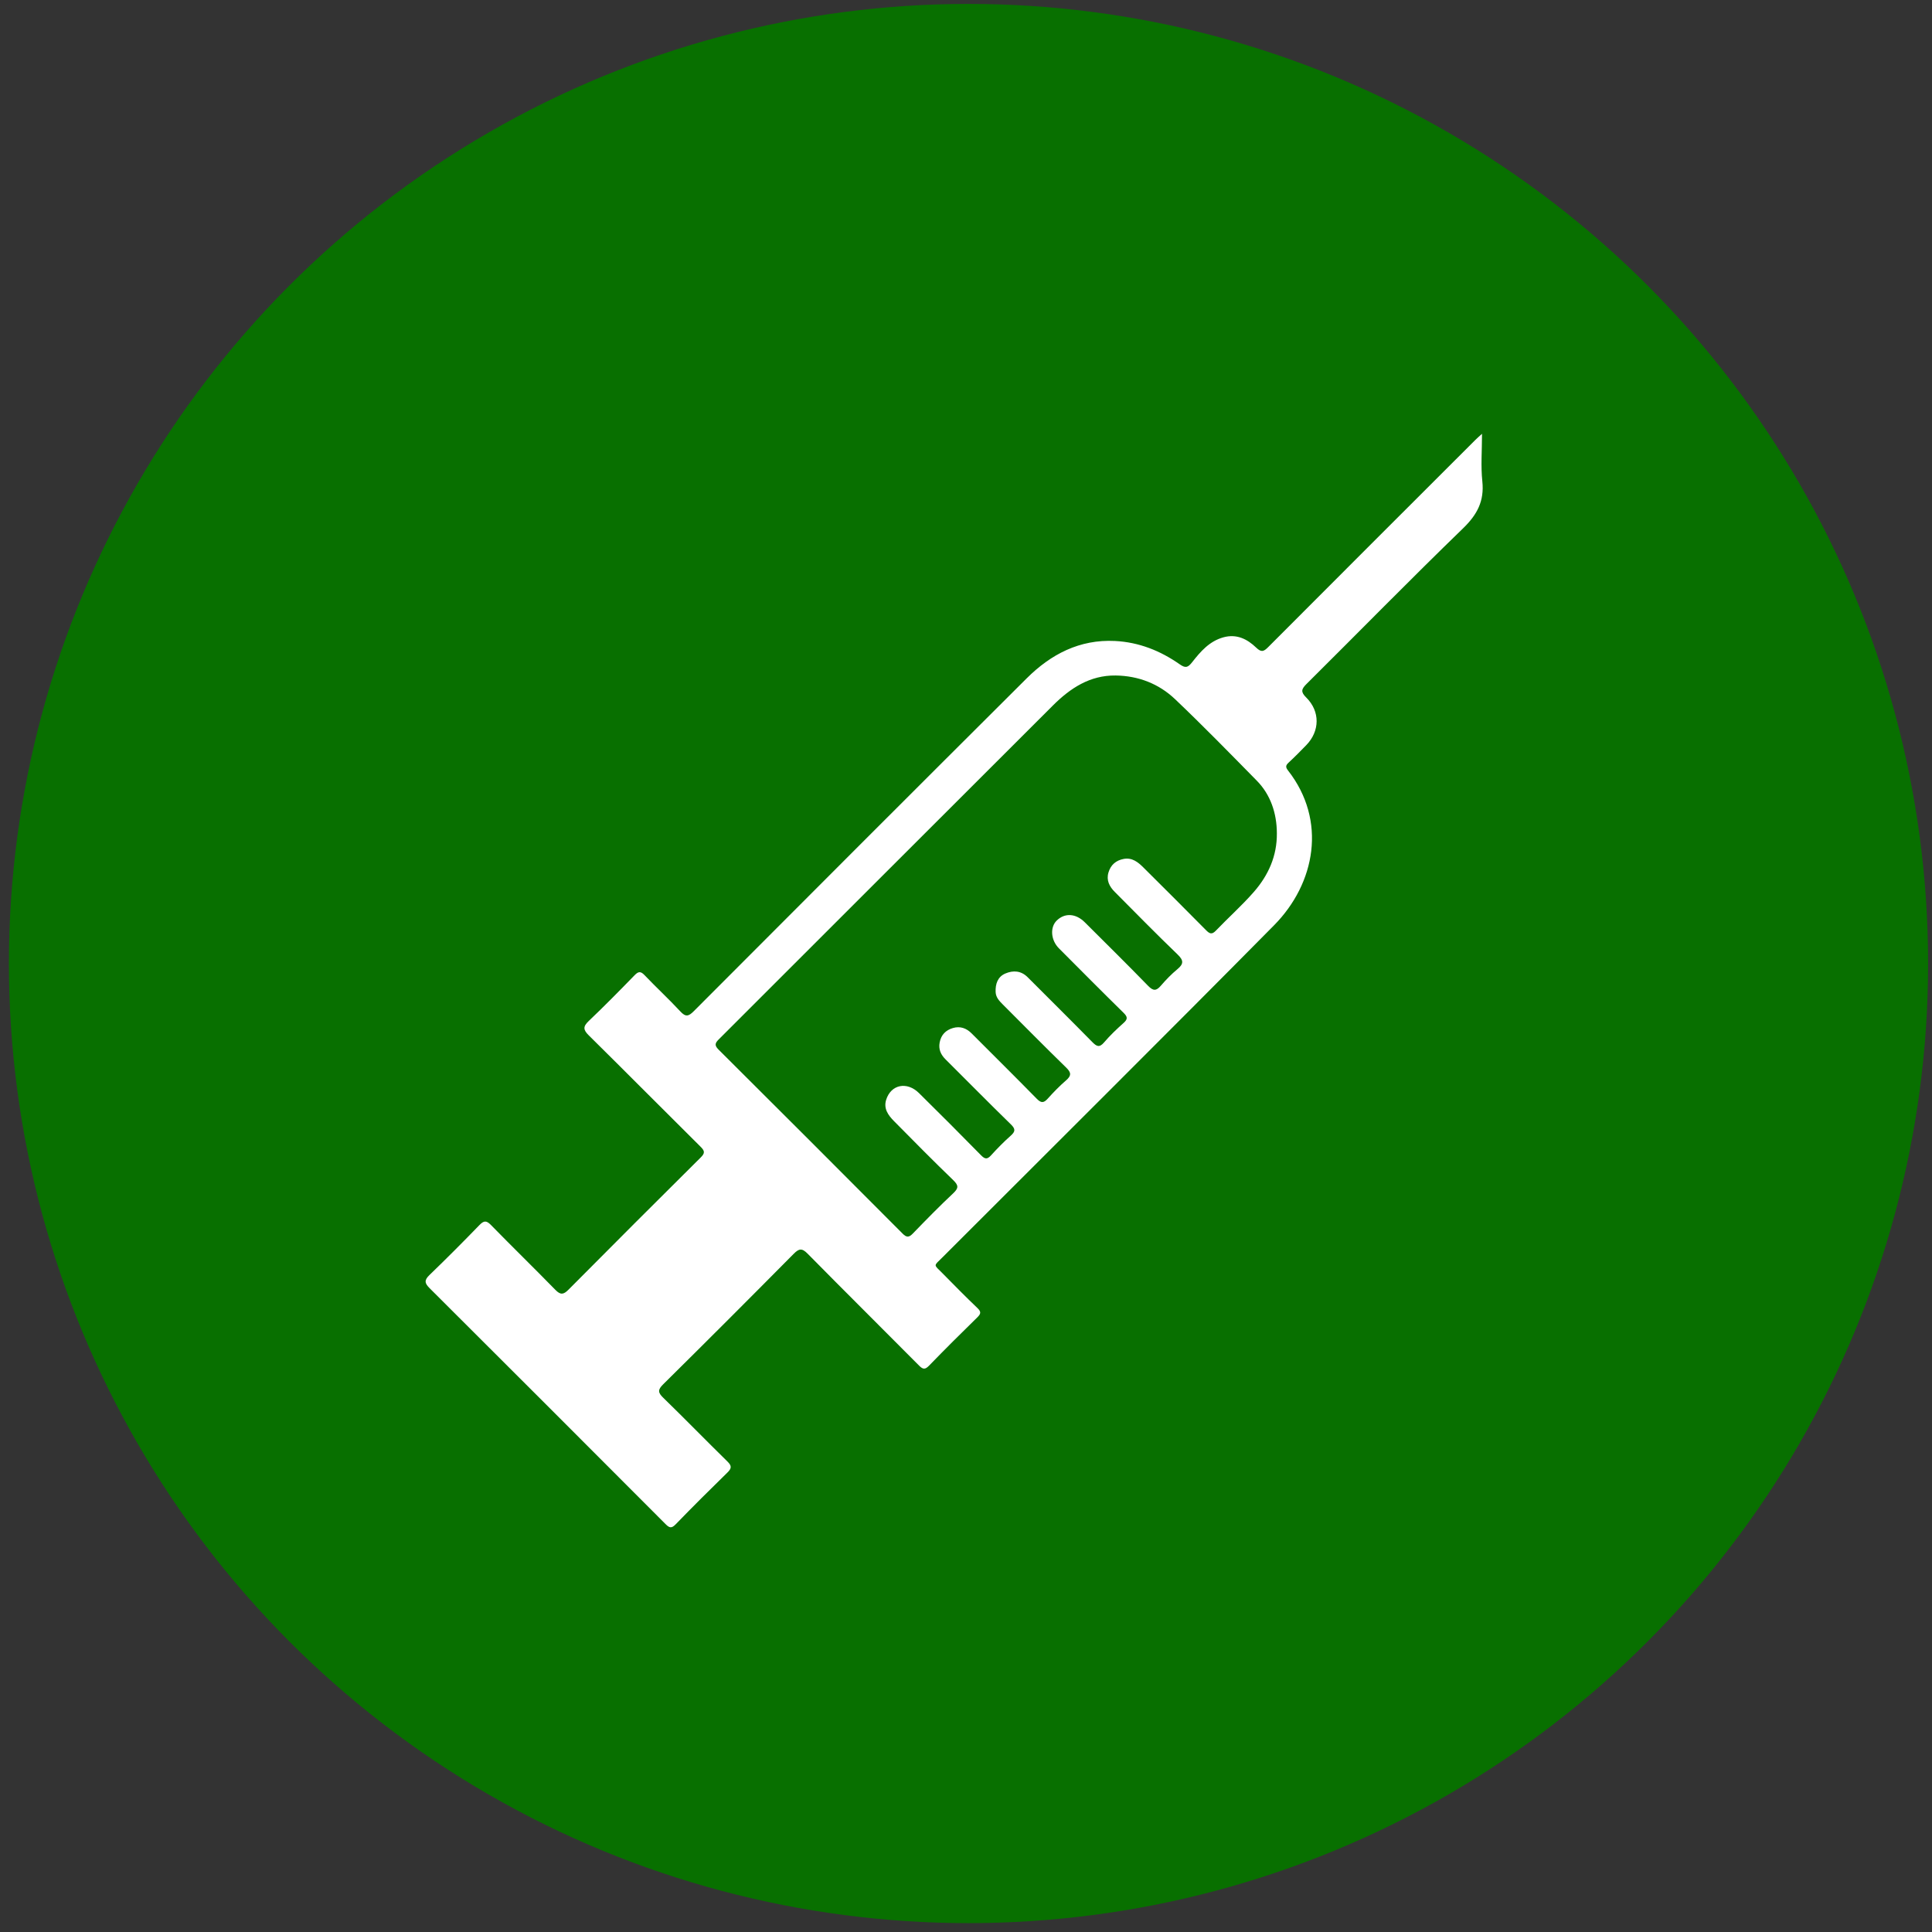
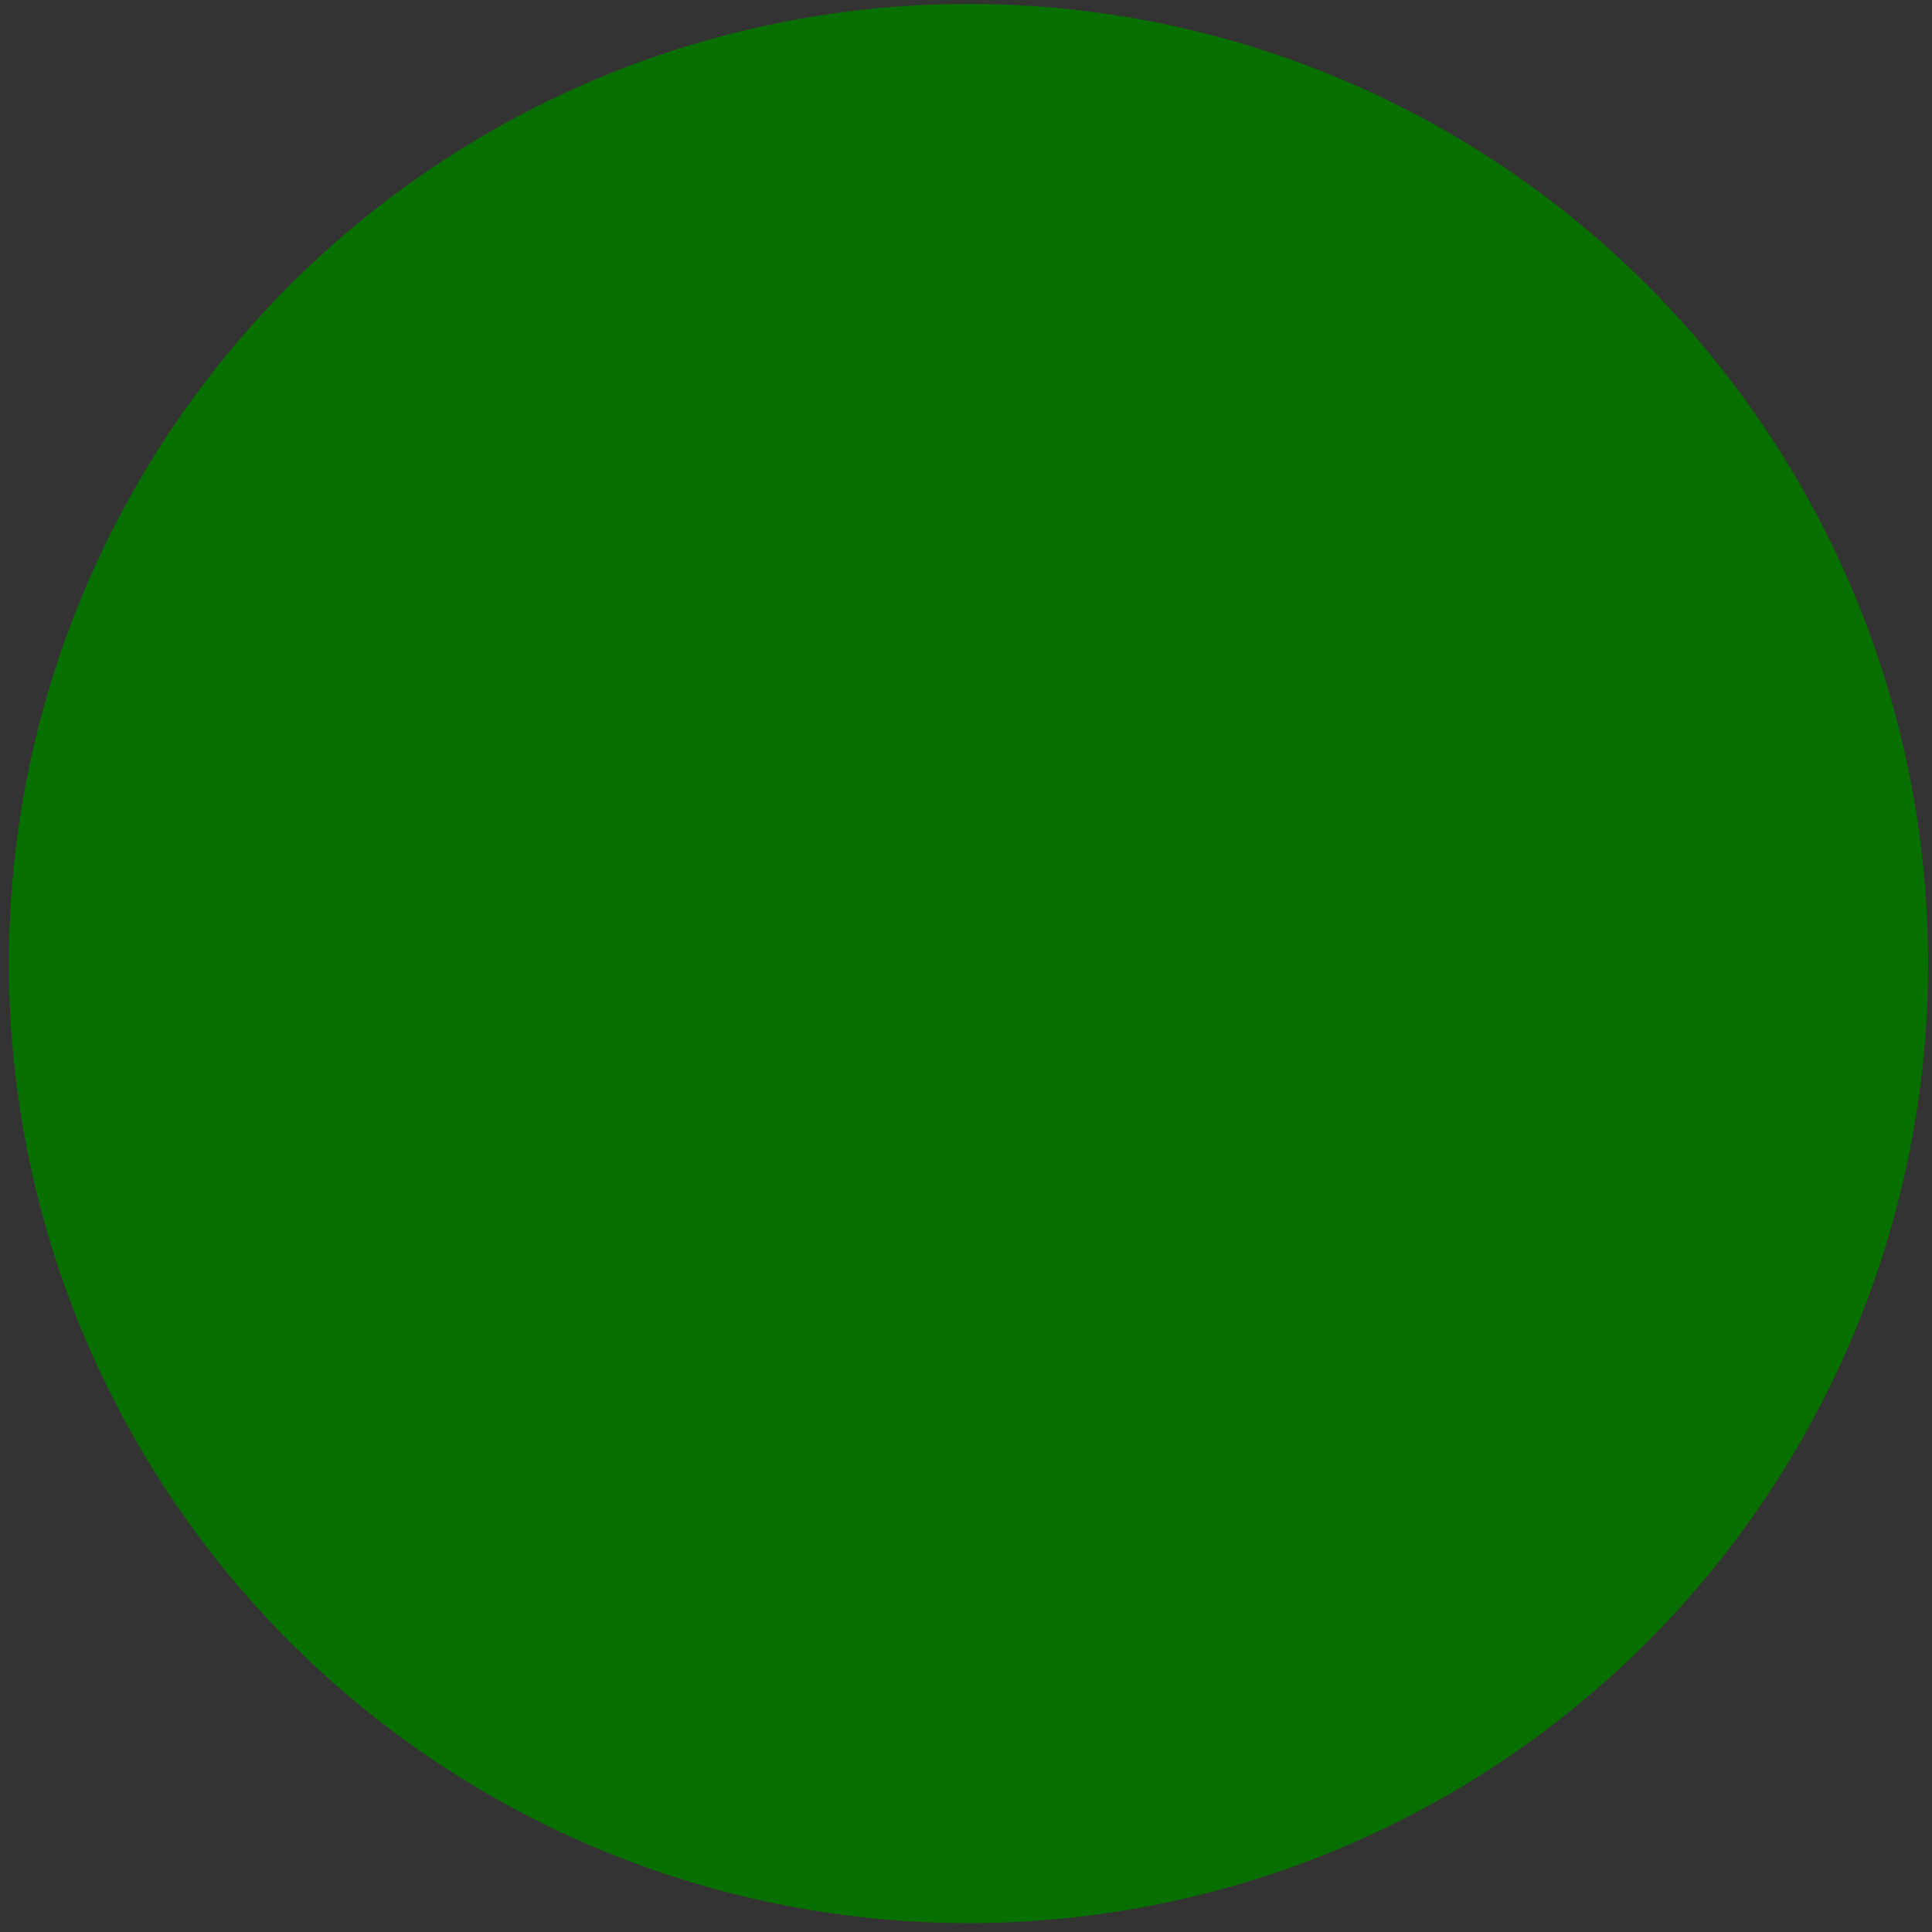
<svg xmlns="http://www.w3.org/2000/svg" version="1.1" id="Livello_1" x="0px" y="0px" width="302px" height="302px" viewBox="0 0 302 302" enable-background="new 0 0 302 302" xml:space="preserve">
  <rect x="0" y="0" width="302" height="302" fill="#333333" stroke="none" />
  <circle fill="#087000" cx="151.392" cy="150.612" r="150" />
-   <path fill="#FFFFFF" d="M231.71,75.24c-0.252-2.38-0.05-4.807-0.05-7.431c-0.392,0.359-0.725,0.642-1.032,0.949  c-10.806,10.795-21.616,21.587-32.401,32.404c-0.696,0.698-1.066,0.842-1.873,0.066c-1.392-1.338-3.054-2.178-5.123-1.604  c-2.174,0.603-3.567,2.212-4.86,3.863c-0.673,0.86-1.039,1.004-1.971,0.35c-3.024-2.119-6.378-3.454-10.105-3.642  c-5.536-0.279-10.03,2.076-13.816,5.847c-17.379,17.311-34.717,34.663-52.04,52.03c-0.823,0.825-1.27,0.918-2.1,0.022  c-1.8-1.943-3.756-3.741-5.583-5.66c-0.633-0.665-0.98-0.586-1.577,0.027c-2.349,2.416-4.713,4.819-7.154,7.14  c-0.912,0.867-0.869,1.374,0.01,2.242c5.85,5.776,11.635,11.618,17.474,17.406c0.65,0.644,0.724,0.986,0.031,1.673  c-6.921,6.866-13.815,13.759-20.682,20.679c-0.775,0.781-1.245,0.842-2.044,0.023c-3.324-3.407-6.737-6.728-10.064-10.133  c-0.715-0.731-1.11-0.714-1.809,0.008c-2.562,2.646-5.164,5.256-7.815,7.813c-0.823,0.794-0.76,1.266,0.021,2.044  c12.315,12.273,24.607,24.569,36.885,36.879c0.588,0.59,0.923,0.722,1.576,0.048c2.659-2.74,5.364-5.437,8.097-8.103  c0.665-0.649,0.7-1.041,0.016-1.712c-3.368-3.303-6.658-6.684-10.041-9.972c-0.834-0.81-0.891-1.242-0.023-2.1  c6.838-6.759,13.633-13.559,20.397-20.392c0.848-0.857,1.306-0.933,2.198-0.027c5.769,5.857,11.614,11.64,17.404,17.476  c0.611,0.616,0.945,0.663,1.573,0.016c2.471-2.548,4.986-5.052,7.526-7.531c0.574-0.56,0.656-0.877,0.028-1.475  c-1.854-1.765-3.645-3.597-5.445-5.419c-1.434-1.451-1.45-1.067,0.007-2.526c17.277-17.286,34.626-34.501,51.808-51.881  c6.466-6.54,8.3-16.371,2.187-24.196c-0.397-0.508-0.392-0.786,0.072-1.216c0.955-0.885,1.871-1.814,2.778-2.748  c2.135-2.199,2.182-5.286-0.012-7.45c-0.873-0.861-0.768-1.301,0.048-2.111c8.163-8.102,16.206-16.326,24.467-24.326  C230.904,80.449,232.036,78.329,231.71,75.24z M195.989,139.428c-1.859,2.125-3.985,4.016-5.943,6.058  c-0.621,0.647-0.984,0.46-1.516-0.078c-3.254-3.289-6.527-6.558-9.81-9.818c-0.837-0.831-1.756-1.572-3.065-1.329  c-1.208,0.224-2.028,0.922-2.383,2.111c-0.367,1.226,0.142,2.202,0.973,3.037c3.262,3.281,6.5,6.587,9.834,9.793  c0.968,0.931,0.951,1.477-0.038,2.298c-0.929,0.771-1.786,1.649-2.572,2.568c-0.719,0.842-1.198,0.861-2.001,0.034  c-3.255-3.35-6.584-6.628-9.89-9.928c-1.41-1.407-3.135-1.511-4.395-0.28c-1.075,1.05-0.932,3.063,0.339,4.339  c3.36,3.373,6.715,6.752,10.112,10.088c0.623,0.612,0.68,0.973,0.008,1.573c-1.07,0.956-2.123,1.951-3.051,3.042  c-0.753,0.886-1.189,0.621-1.867-0.069c-3.337-3.396-6.724-6.742-10.085-10.114c-1.029-1.033-2.262-1.1-3.48-0.584  c-1.212,0.514-1.576,1.636-1.526,2.895c0.034,0.833,0.559,1.387,1.106,1.933c3.305,3.301,6.581,6.632,9.929,9.889  c0.823,0.8,0.8,1.275-0.036,1.999c-1.016,0.88-1.961,1.852-2.86,2.854c-0.625,0.696-1.035,0.7-1.706,0.016  c-3.365-3.431-6.784-6.809-10.178-10.212c-0.828-0.831-1.8-1.18-2.935-0.847c-1.118,0.329-1.845,1.066-2.068,2.25  c-0.2,1.06,0.162,1.896,0.914,2.643c3.41,3.386,6.776,6.818,10.22,10.169c0.756,0.736,0.694,1.124-0.036,1.773  c-1.072,0.954-2.085,1.982-3.049,3.046c-0.583,0.644-0.939,0.664-1.571,0.019c-3.205-3.273-6.449-6.509-9.708-9.729  c-1.885-1.862-4.368-1.355-5.129,1.028c-0.447,1.4,0.316,2.436,1.216,3.347c3.063,3.099,6.12,6.204,9.258,9.226  c0.861,0.829,0.856,1.257-0.007,2.067c-2.161,2.027-4.235,4.149-6.297,6.279c-0.605,0.625-0.971,0.655-1.608,0.015  c-9.572-9.611-19.162-19.203-28.776-28.772c-0.673-0.67-0.527-1.021,0.056-1.603c17.417-17.393,34.81-34.81,52.234-52.194  c2.692-2.686,5.782-4.726,9.795-4.67c3.55,0.049,6.742,1.285,9.283,3.701c4.36,4.146,8.565,8.457,12.784,12.749  c2.102,2.138,3.12,5.023,3.128,8.215C199.63,133.796,198.258,136.835,195.989,139.428z" />
</svg>